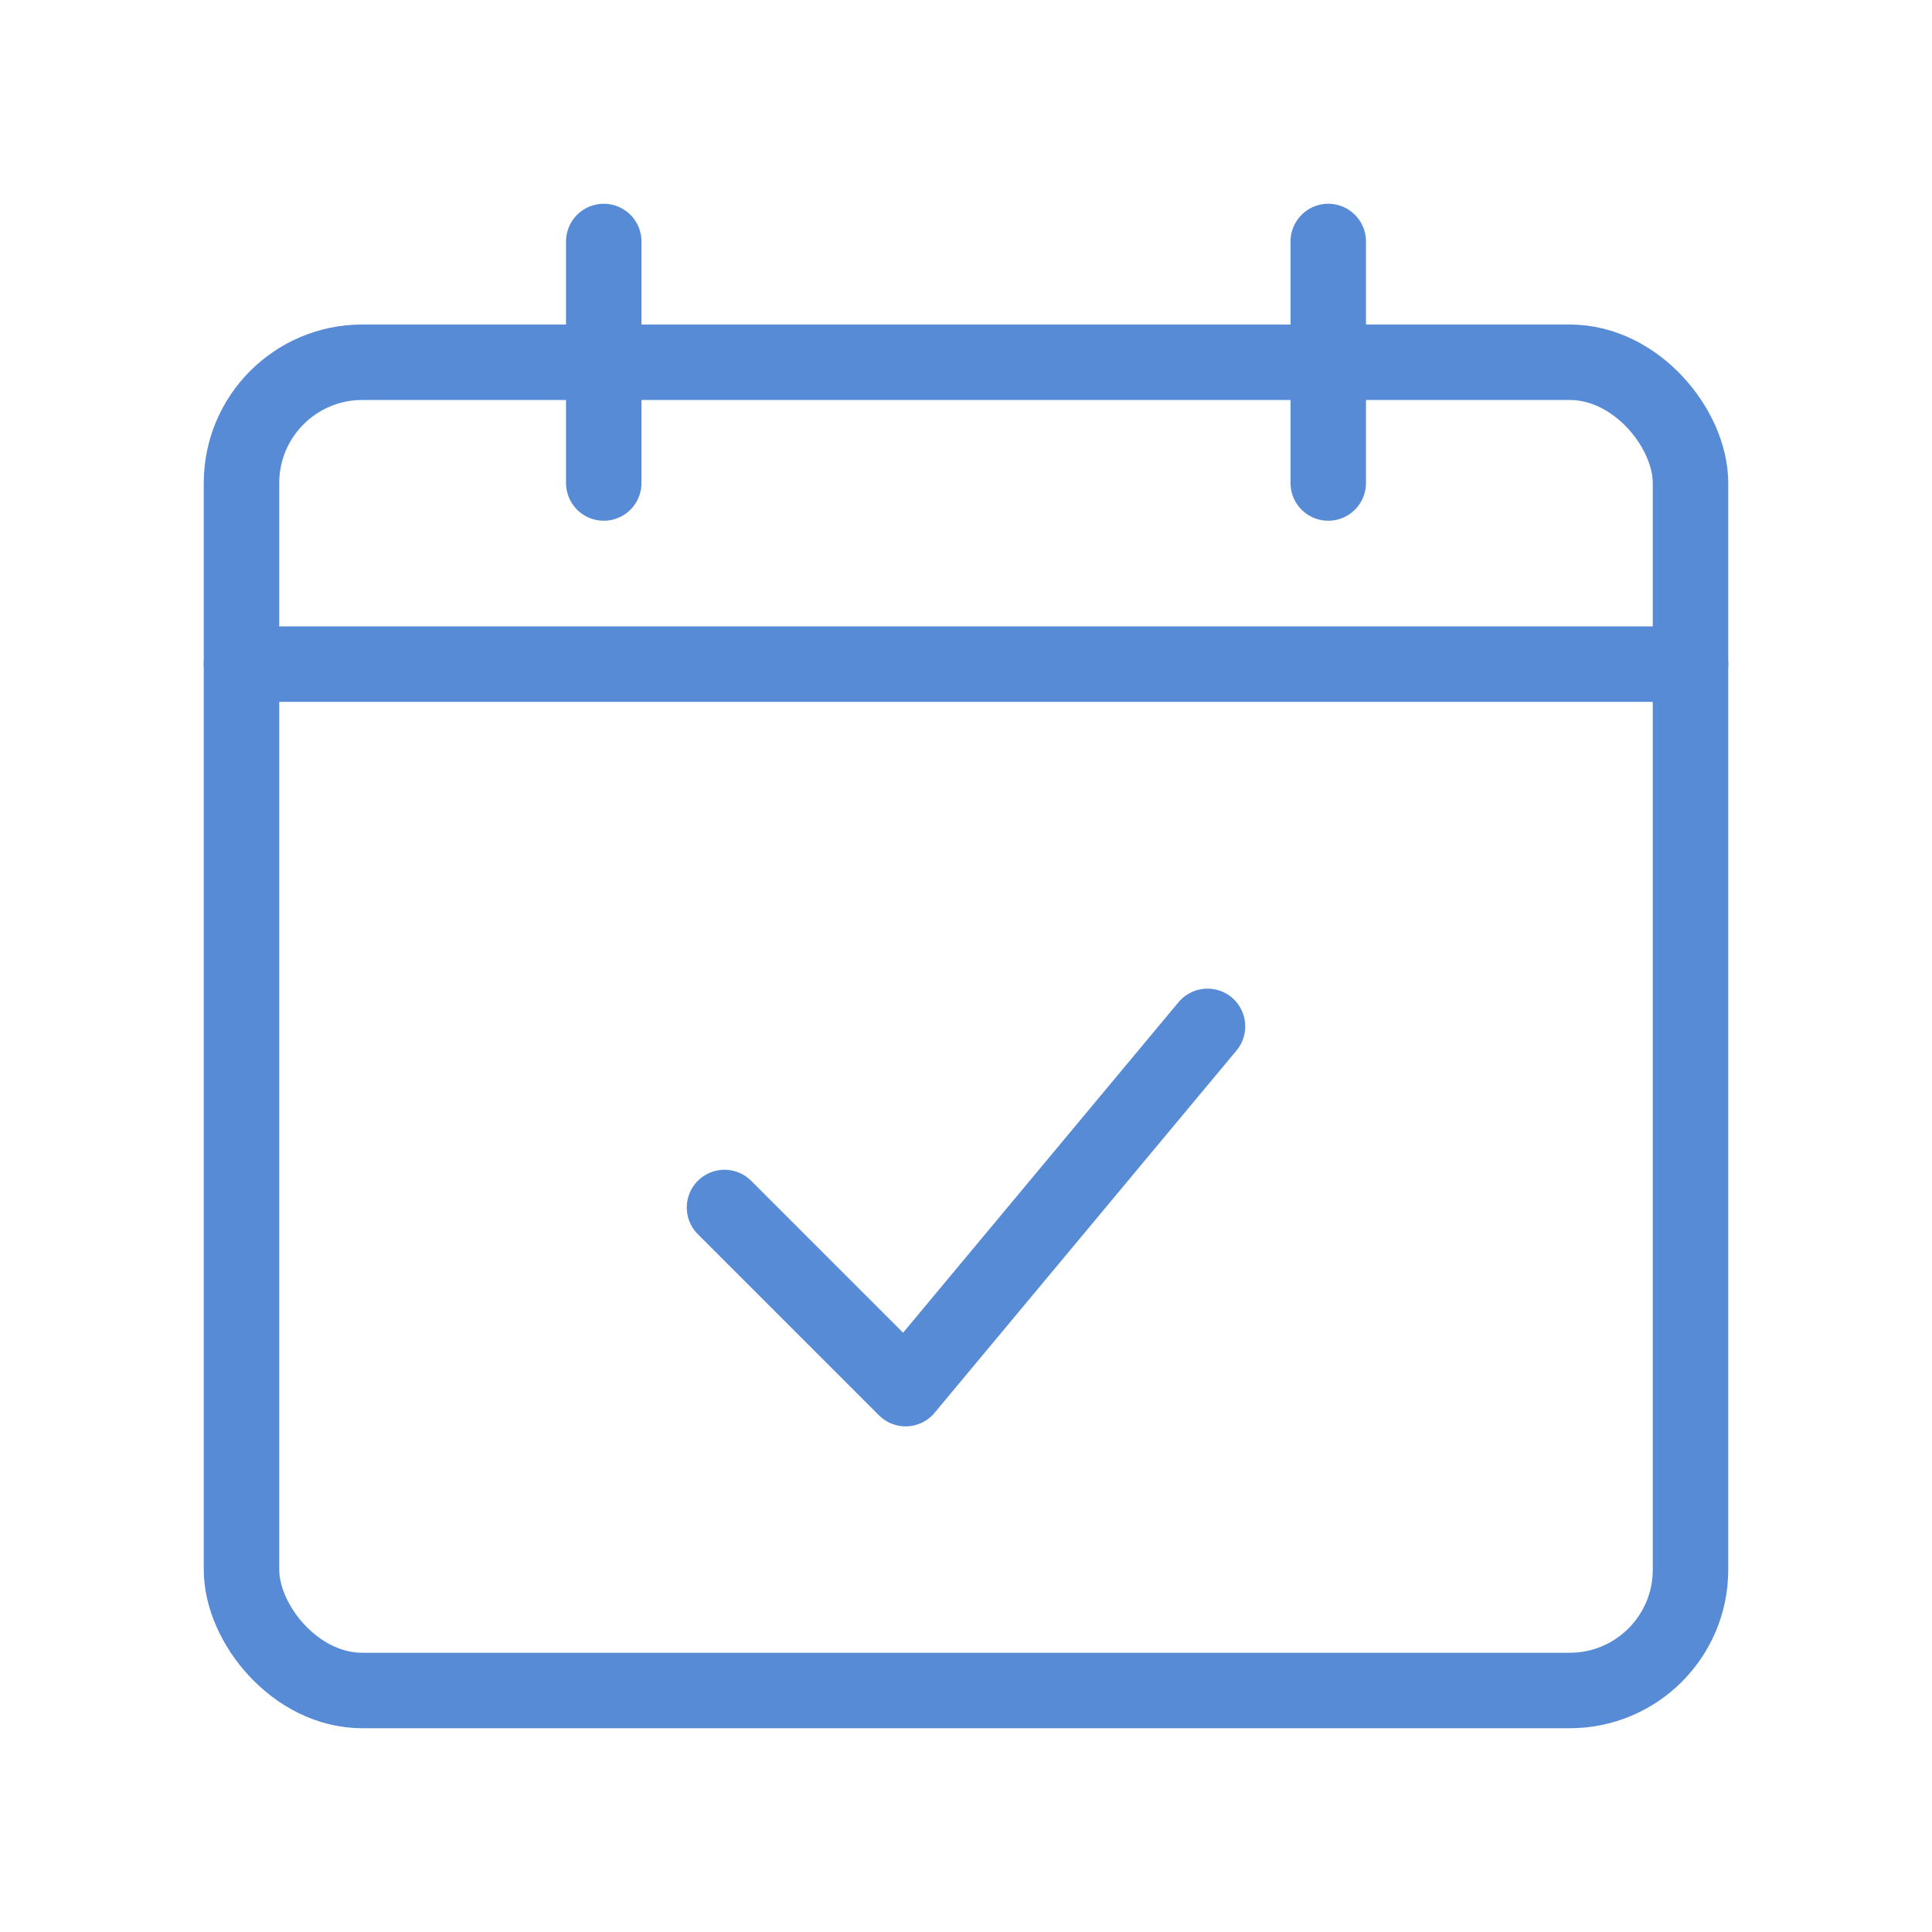
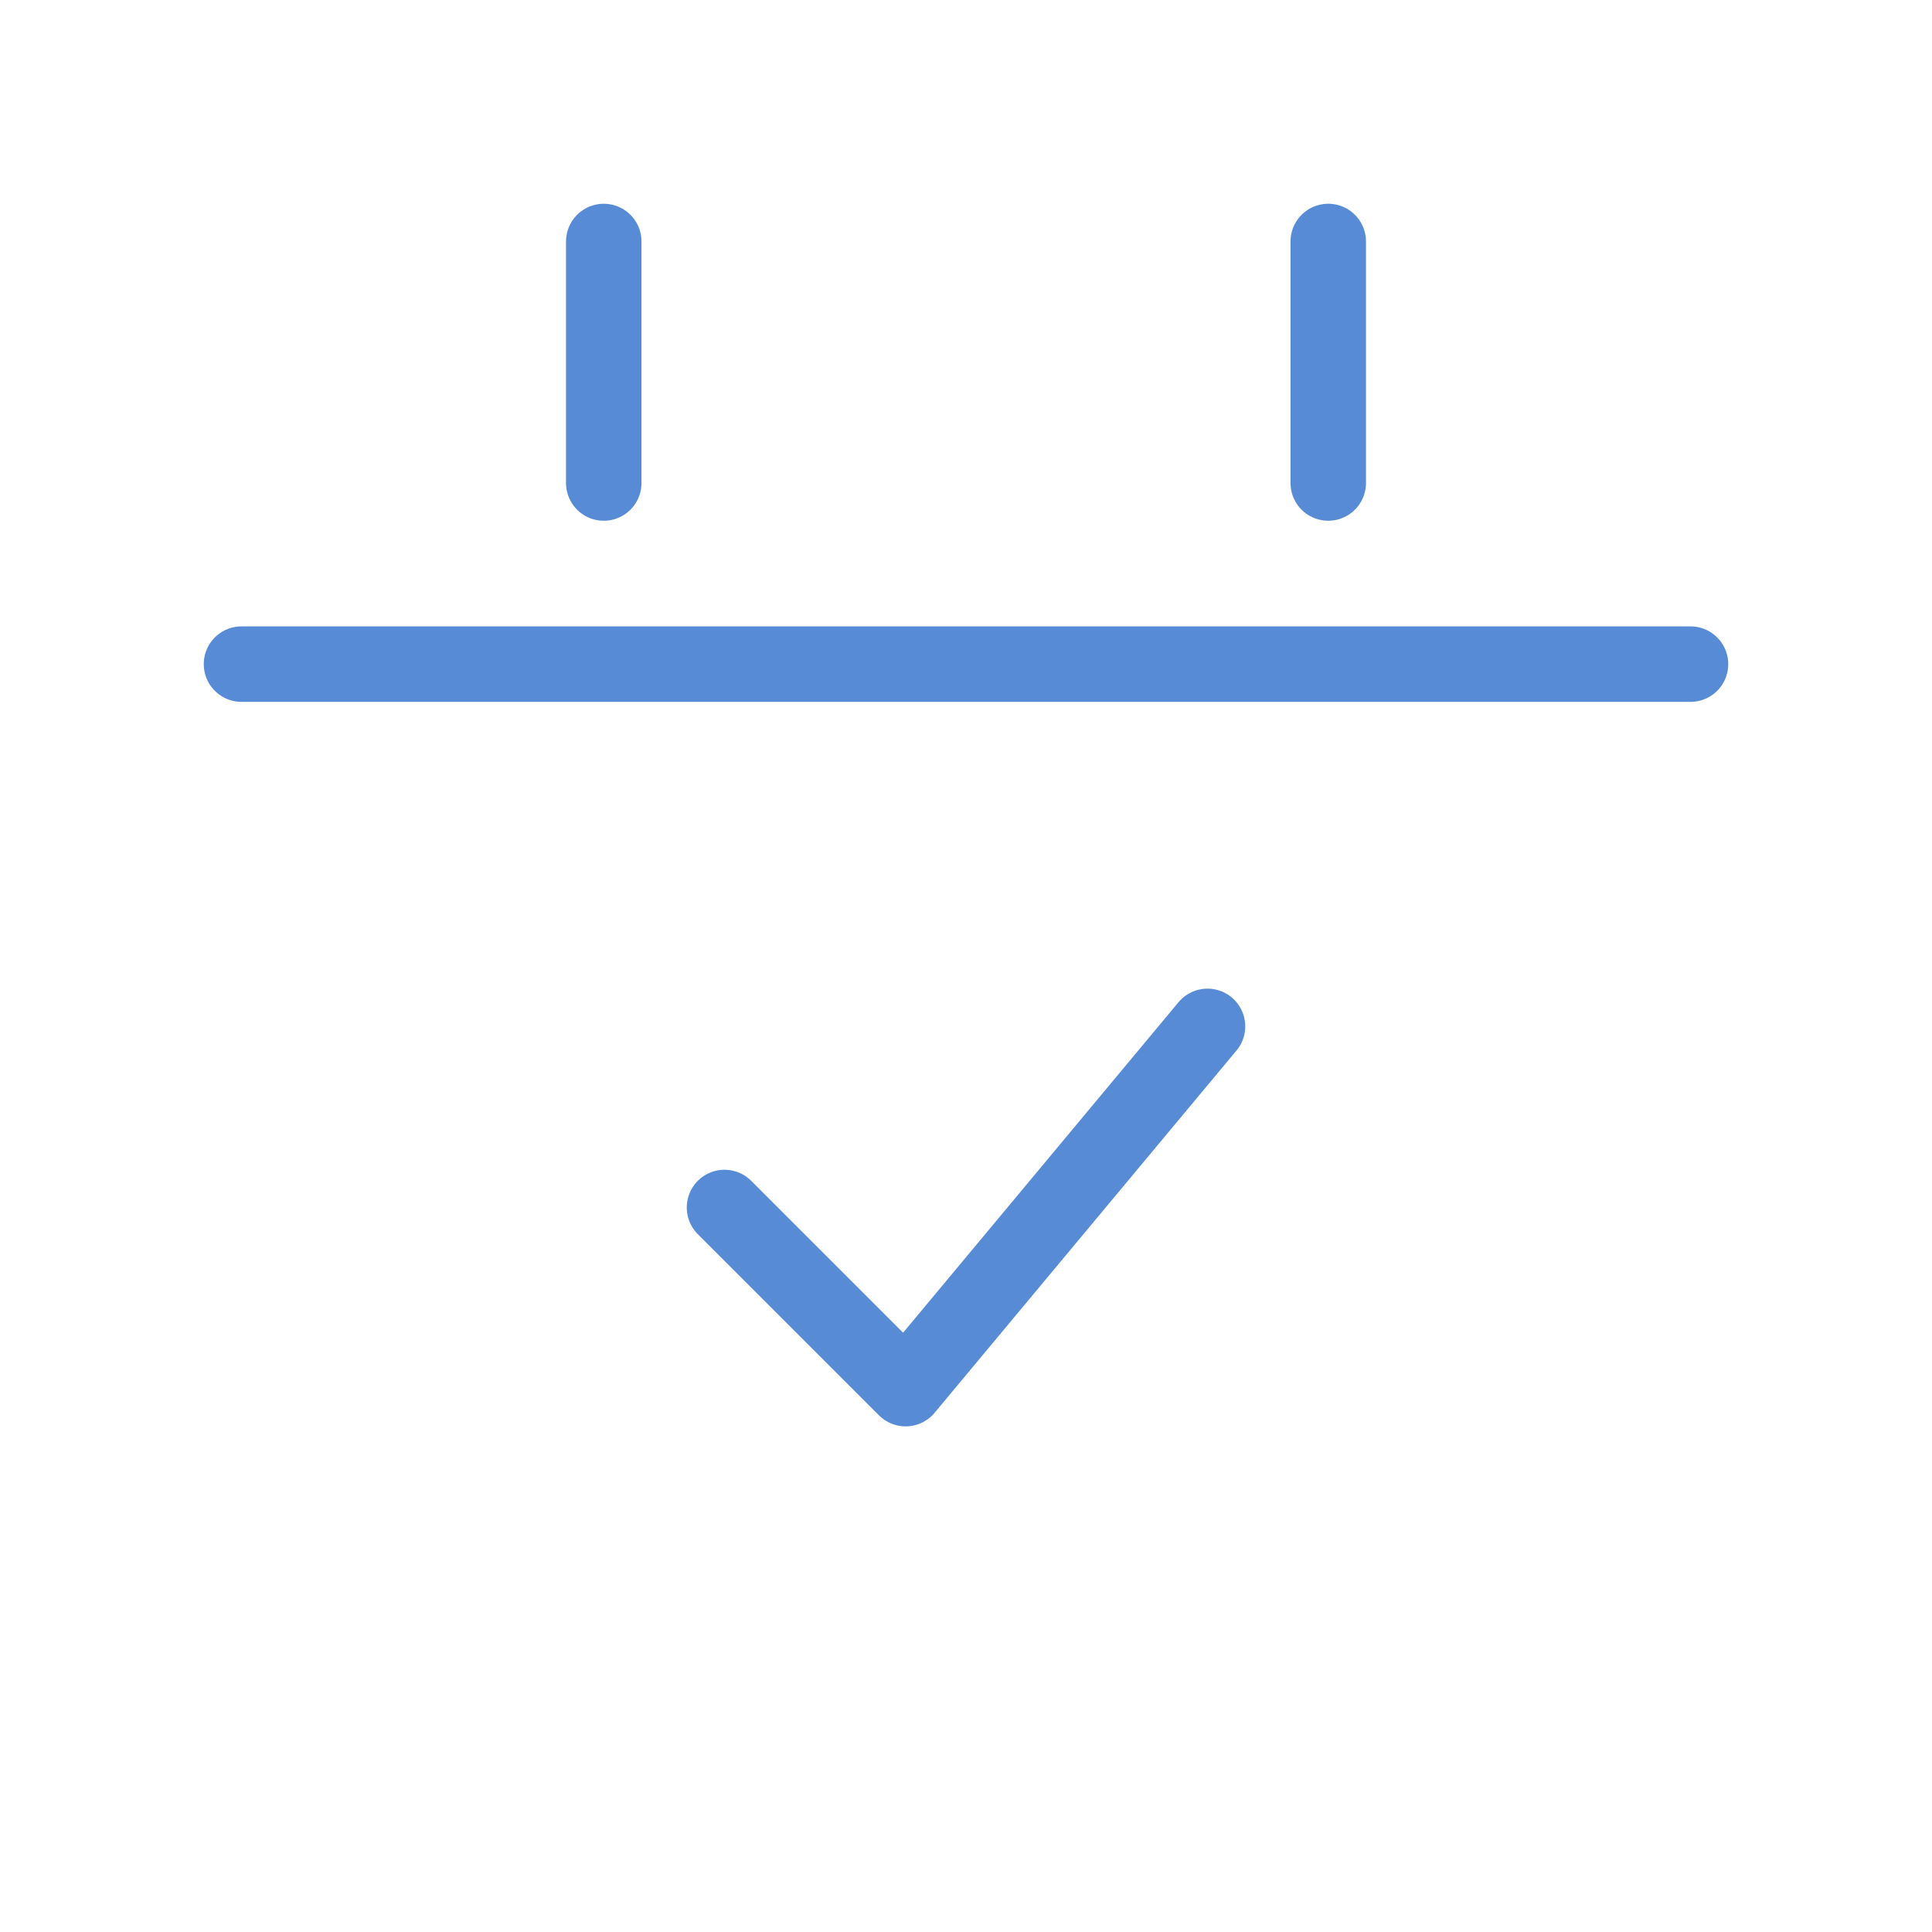
<svg xmlns="http://www.w3.org/2000/svg" width="256" height="256" viewBox="0 0 64 64">
-   <rect x="8" y="12" width="48" height="44" rx="4" stroke="#578BD6" stroke-width="2.5" stroke-linecap="round" stroke-linejoin="round" fill="none" />
  <path stroke="#578BD6" stroke-width="2.5" stroke-linecap="round" stroke-linejoin="round" fill="none" d="M8 22h48" />
  <path stroke="#578BD6" stroke-width="2.5" stroke-linecap="round" stroke-linejoin="round" fill="none" d="M20 8v8m24-8v8" />
  <path stroke="#578BD6" stroke-width="2.5" stroke-linecap="round" stroke-linejoin="round" fill="none" d="M24 40l6 6 10-12" />
</svg>